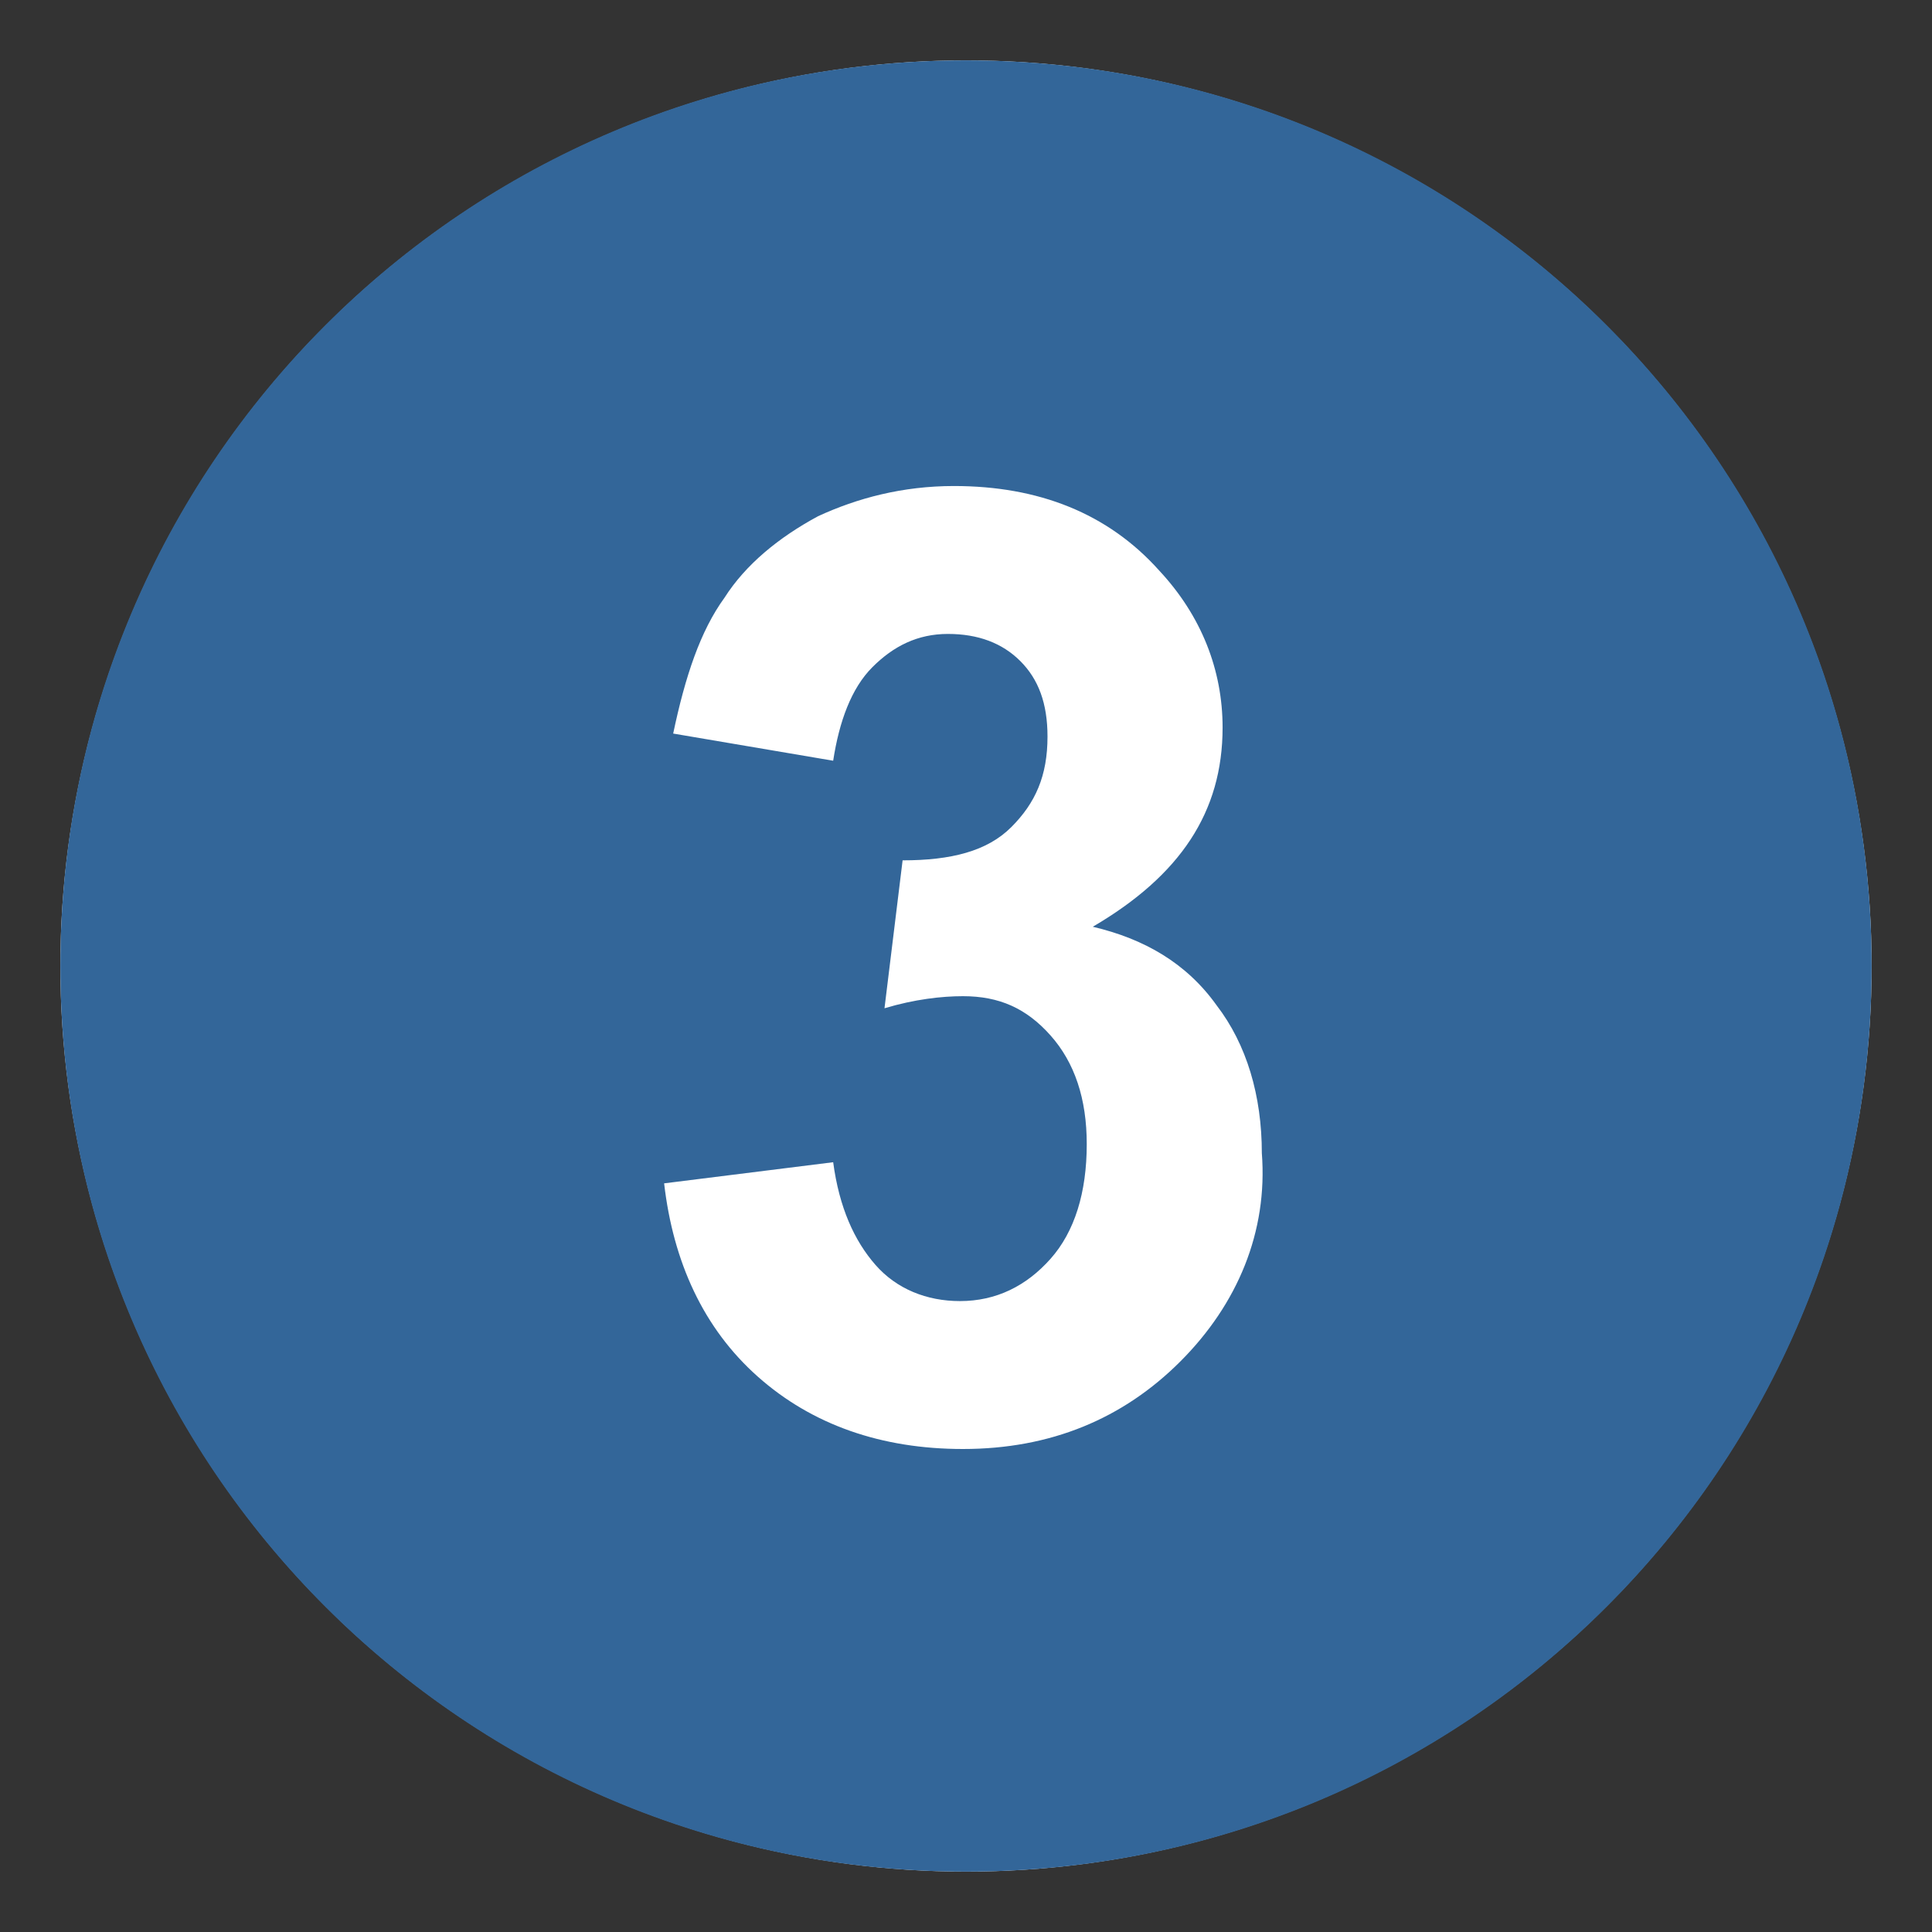
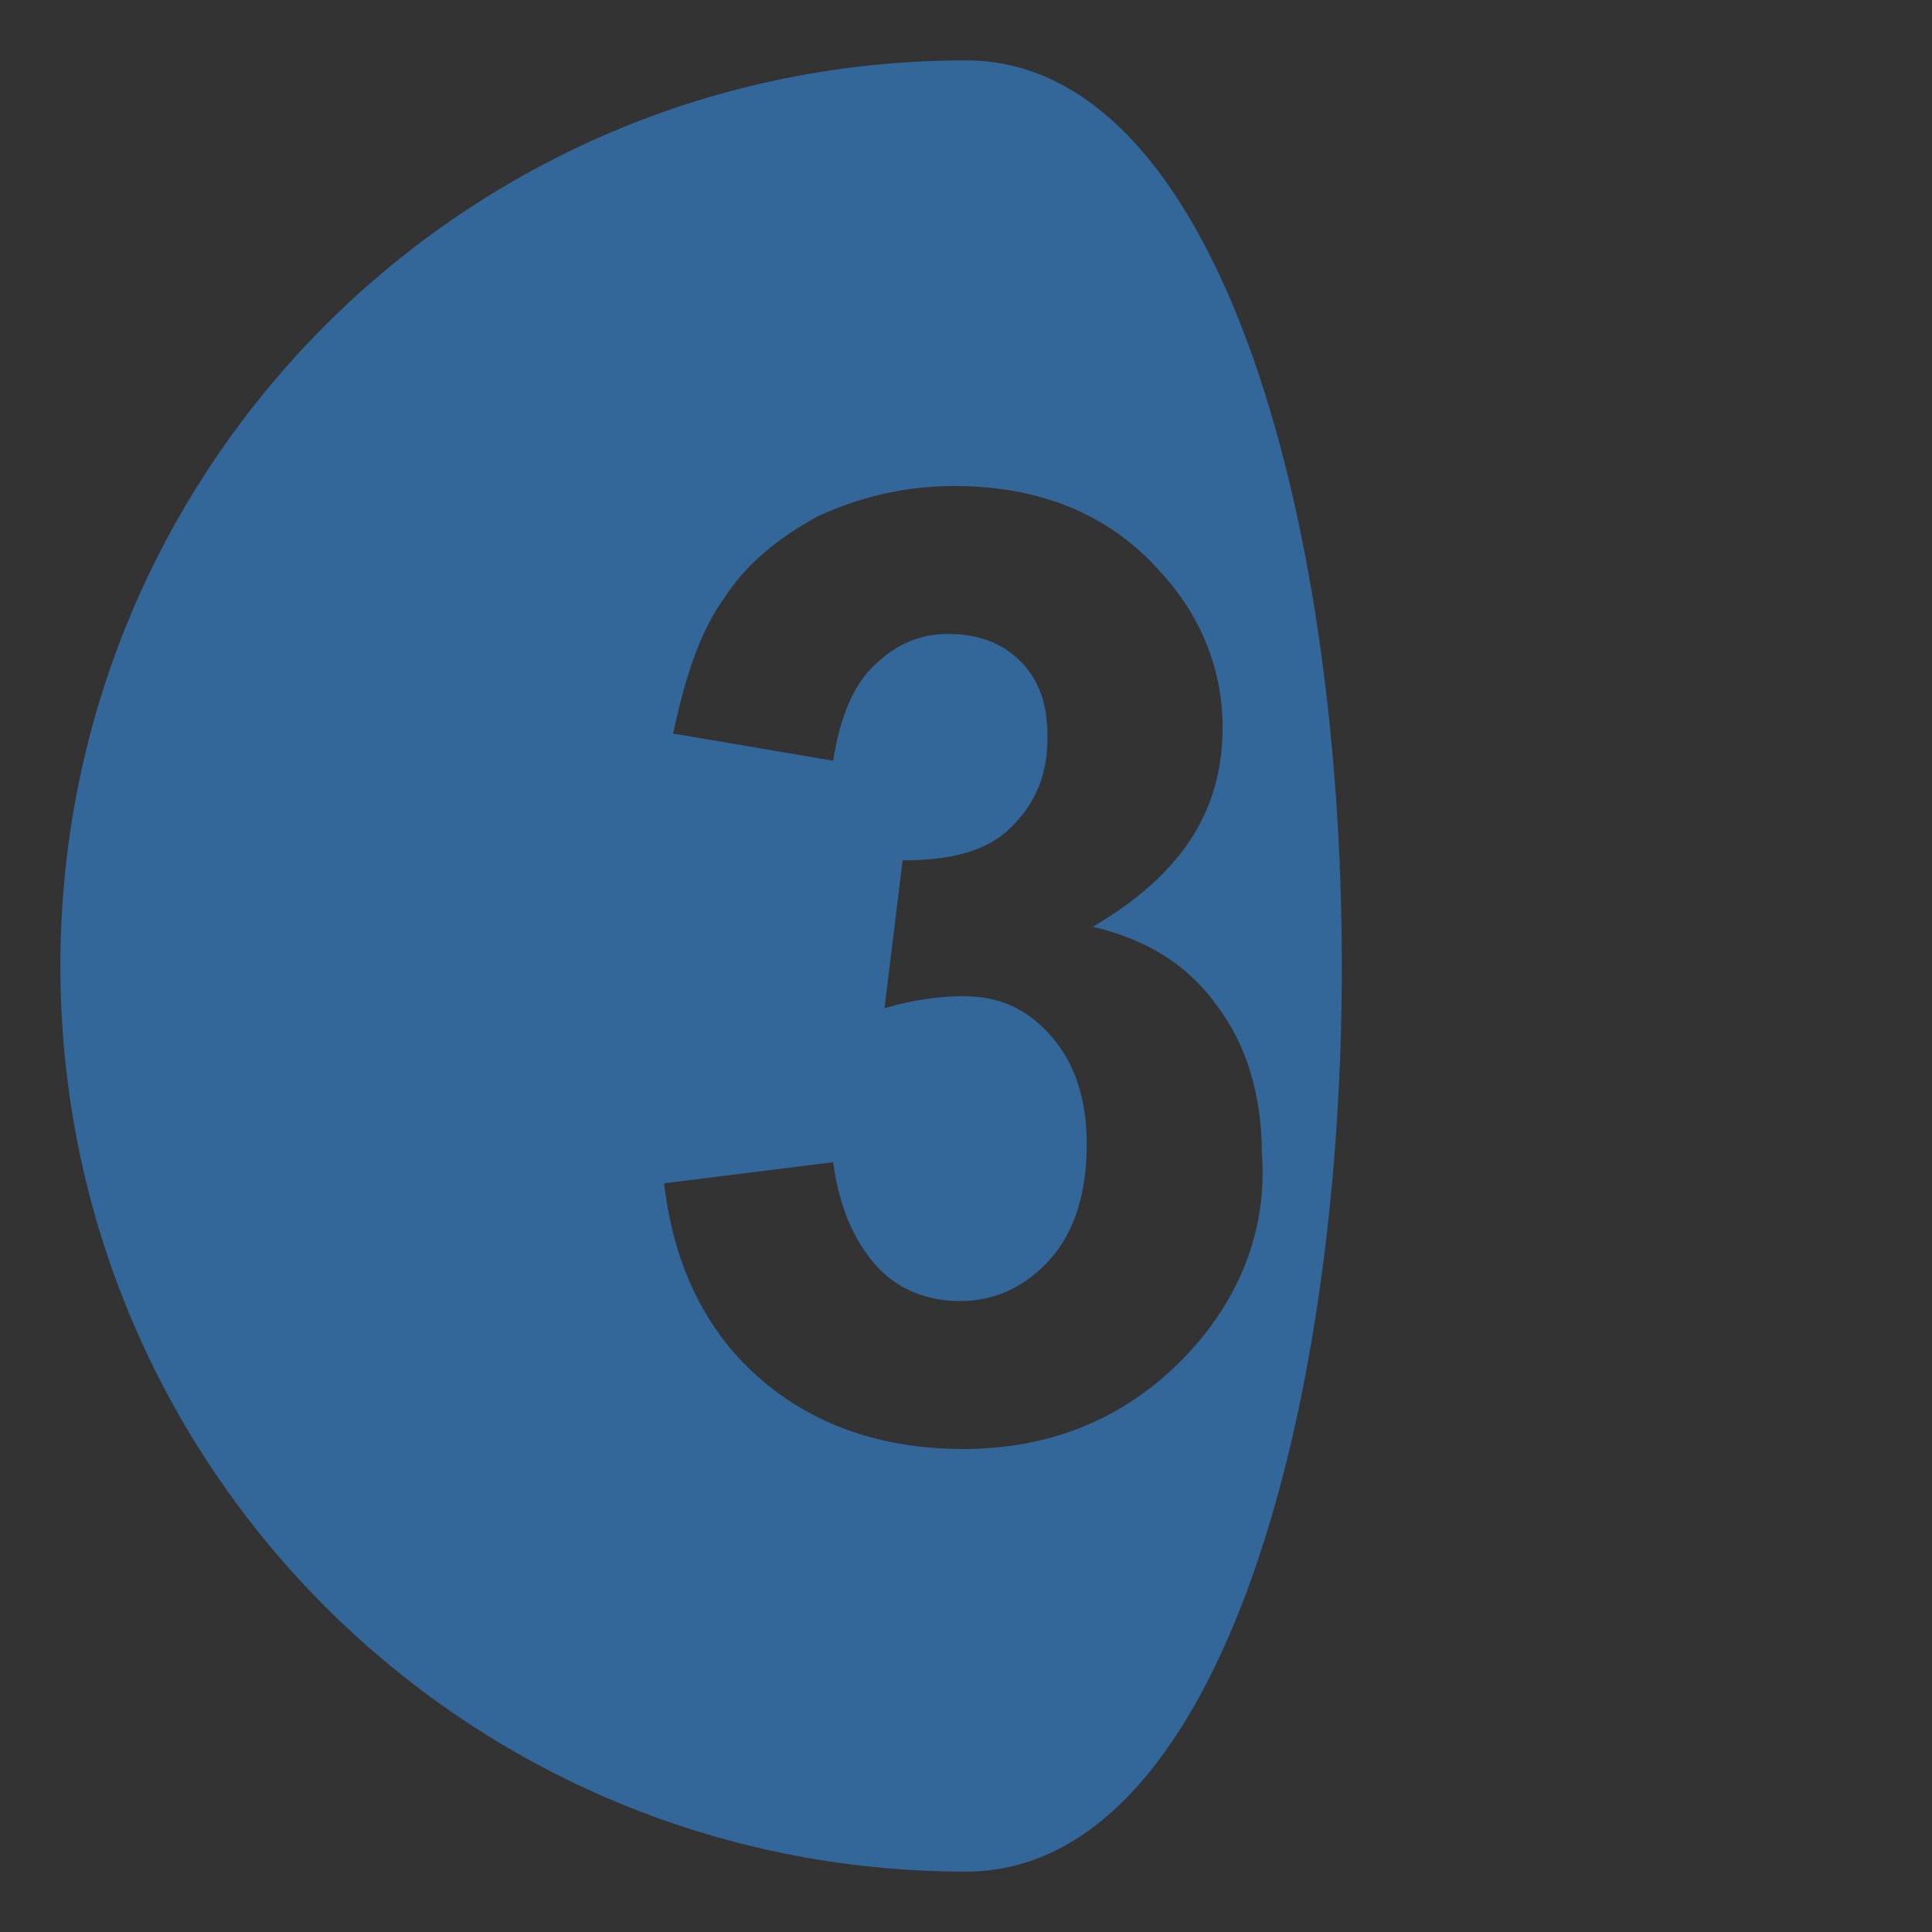
<svg xmlns="http://www.w3.org/2000/svg" version="1.1" id="Layer_1" x="0px" y="0px" viewBox="0 0 64 64" style="enable-background:new 0 0 64 64;" xml:space="preserve">
  <rect x="0" y="0" width="64" height="64" fill="#333333" stroke="none" />
  <style type="text/css">
	.st0{fill:#FFFFFF;}
	.st1{fill:#336699;}
</style>
-   <circle class="st0" cx="32" cy="32" r="30" />
-   <path class="st1" d="M32,2C15.4,2,2,15.4,2,32s13.4,30,30,30s30-13.4,30-30S48.6,2,32,2 M39.1,45.1C37.2,47,34.8,48,31.9,48  c-2.7,0-5-0.8-6.8-2.4c-1.8-1.6-2.8-3.8-3.1-6.4l5.6-0.7c0.2,1.5,0.7,2.6,1.4,3.4s1.7,1.2,2.8,1.2c1.2,0,2.2-0.5,3-1.4  s1.2-2.2,1.2-3.8c0-1.5-0.4-2.7-1.2-3.6C34,33.4,33.1,33,31.9,33c-0.7,0-1.6,0.1-2.6,0.4l0.6-4.9c1.6,0,2.8-0.3,3.6-1.1  s1.2-1.7,1.2-3c0-1.1-0.3-1.9-0.9-2.5c-0.6-0.6-1.4-0.9-2.4-0.9c-1,0-1.8,0.4-2.5,1.1s-1.1,1.8-1.3,3.1l-5.3-0.9  c0.4-1.9,0.9-3.4,1.7-4.5c0.7-1.1,1.8-2,3.1-2.7c1.3-0.6,2.8-1,4.5-1c2.8,0,5.1,0.9,6.8,2.8c1.4,1.5,2.1,3.3,2.1,5.2  c0,2.8-1.4,4.9-4.3,6.6c1.7,0.4,3.1,1.2,4.1,2.6c1,1.3,1.5,3,1.5,4.9C42,40.8,41,43.2,39.1,45.1" />
+   <path class="st1" d="M32,2C15.4,2,2,15.4,2,32s13.4,30,30,30S48.6,2,32,2 M39.1,45.1C37.2,47,34.8,48,31.9,48  c-2.7,0-5-0.8-6.8-2.4c-1.8-1.6-2.8-3.8-3.1-6.4l5.6-0.7c0.2,1.5,0.7,2.6,1.4,3.4s1.7,1.2,2.8,1.2c1.2,0,2.2-0.5,3-1.4  s1.2-2.2,1.2-3.8c0-1.5-0.4-2.7-1.2-3.6C34,33.4,33.1,33,31.9,33c-0.7,0-1.6,0.1-2.6,0.4l0.6-4.9c1.6,0,2.8-0.3,3.6-1.1  s1.2-1.7,1.2-3c0-1.1-0.3-1.9-0.9-2.5c-0.6-0.6-1.4-0.9-2.4-0.9c-1,0-1.8,0.4-2.5,1.1s-1.1,1.8-1.3,3.1l-5.3-0.9  c0.4-1.9,0.9-3.4,1.7-4.5c0.7-1.1,1.8-2,3.1-2.7c1.3-0.6,2.8-1,4.5-1c2.8,0,5.1,0.9,6.8,2.8c1.4,1.5,2.1,3.3,2.1,5.2  c0,2.8-1.4,4.9-4.3,6.6c1.7,0.4,3.1,1.2,4.1,2.6c1,1.3,1.5,3,1.5,4.9C42,40.8,41,43.2,39.1,45.1" />
</svg>